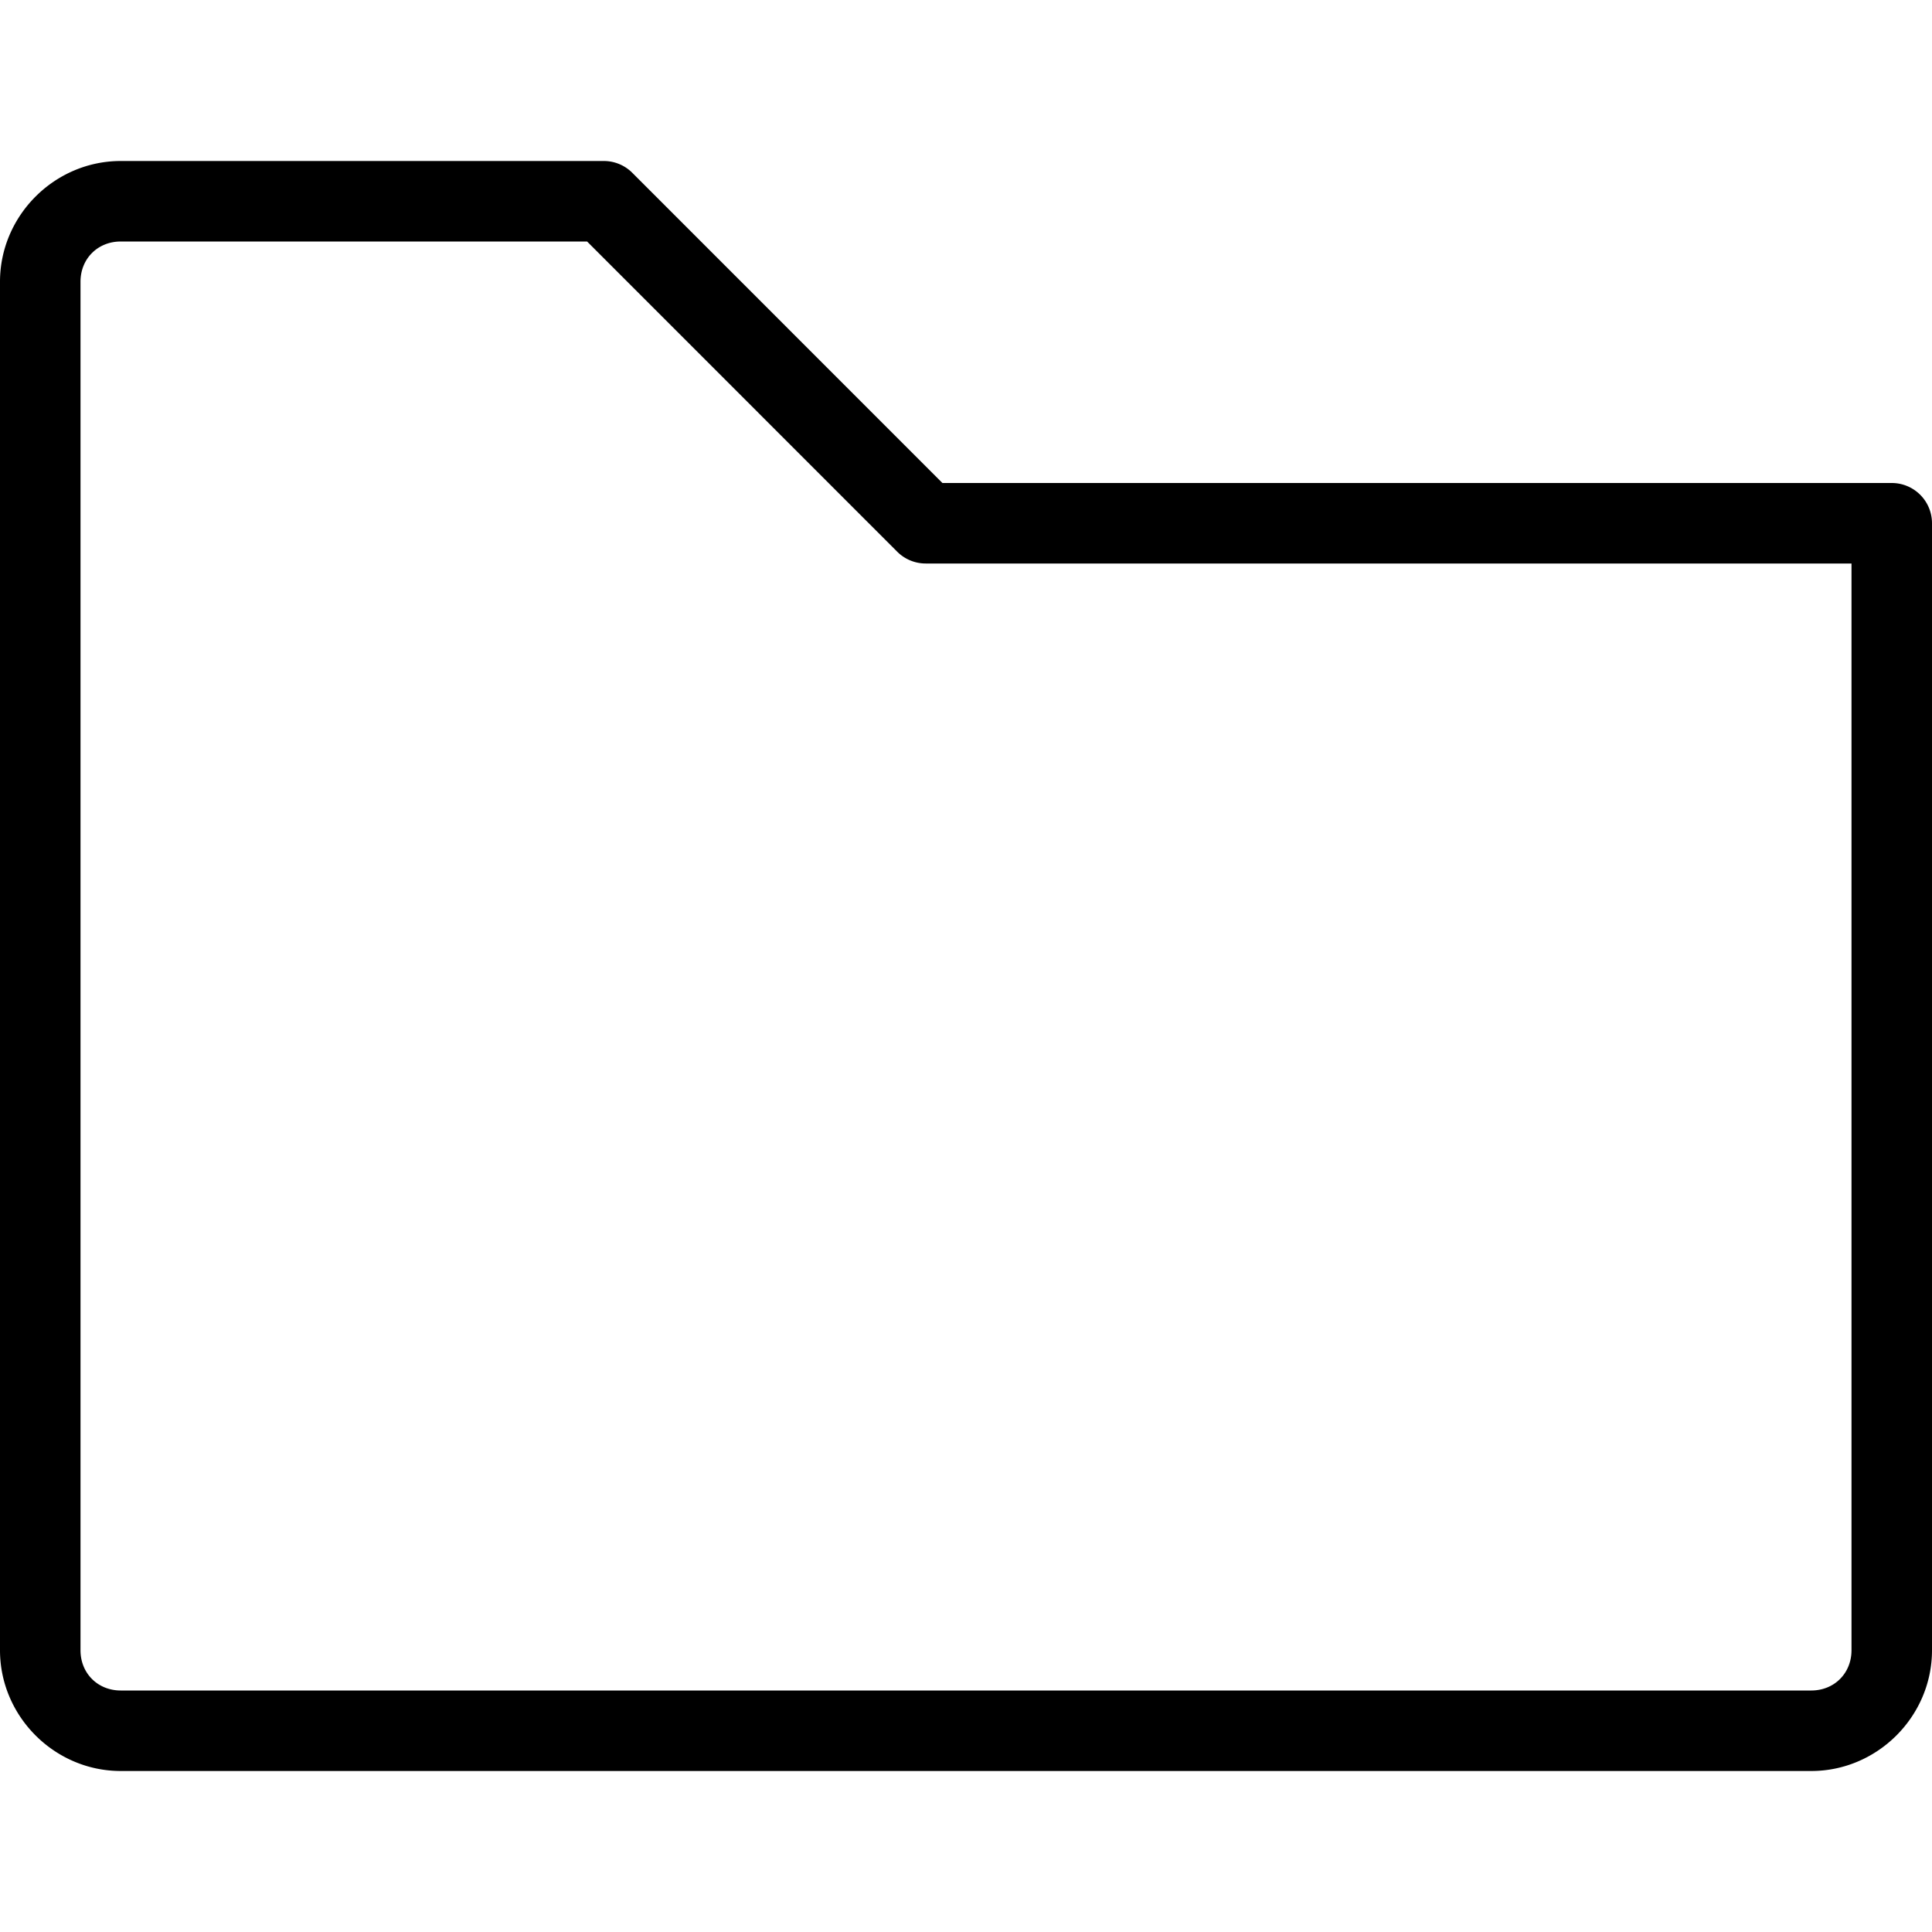
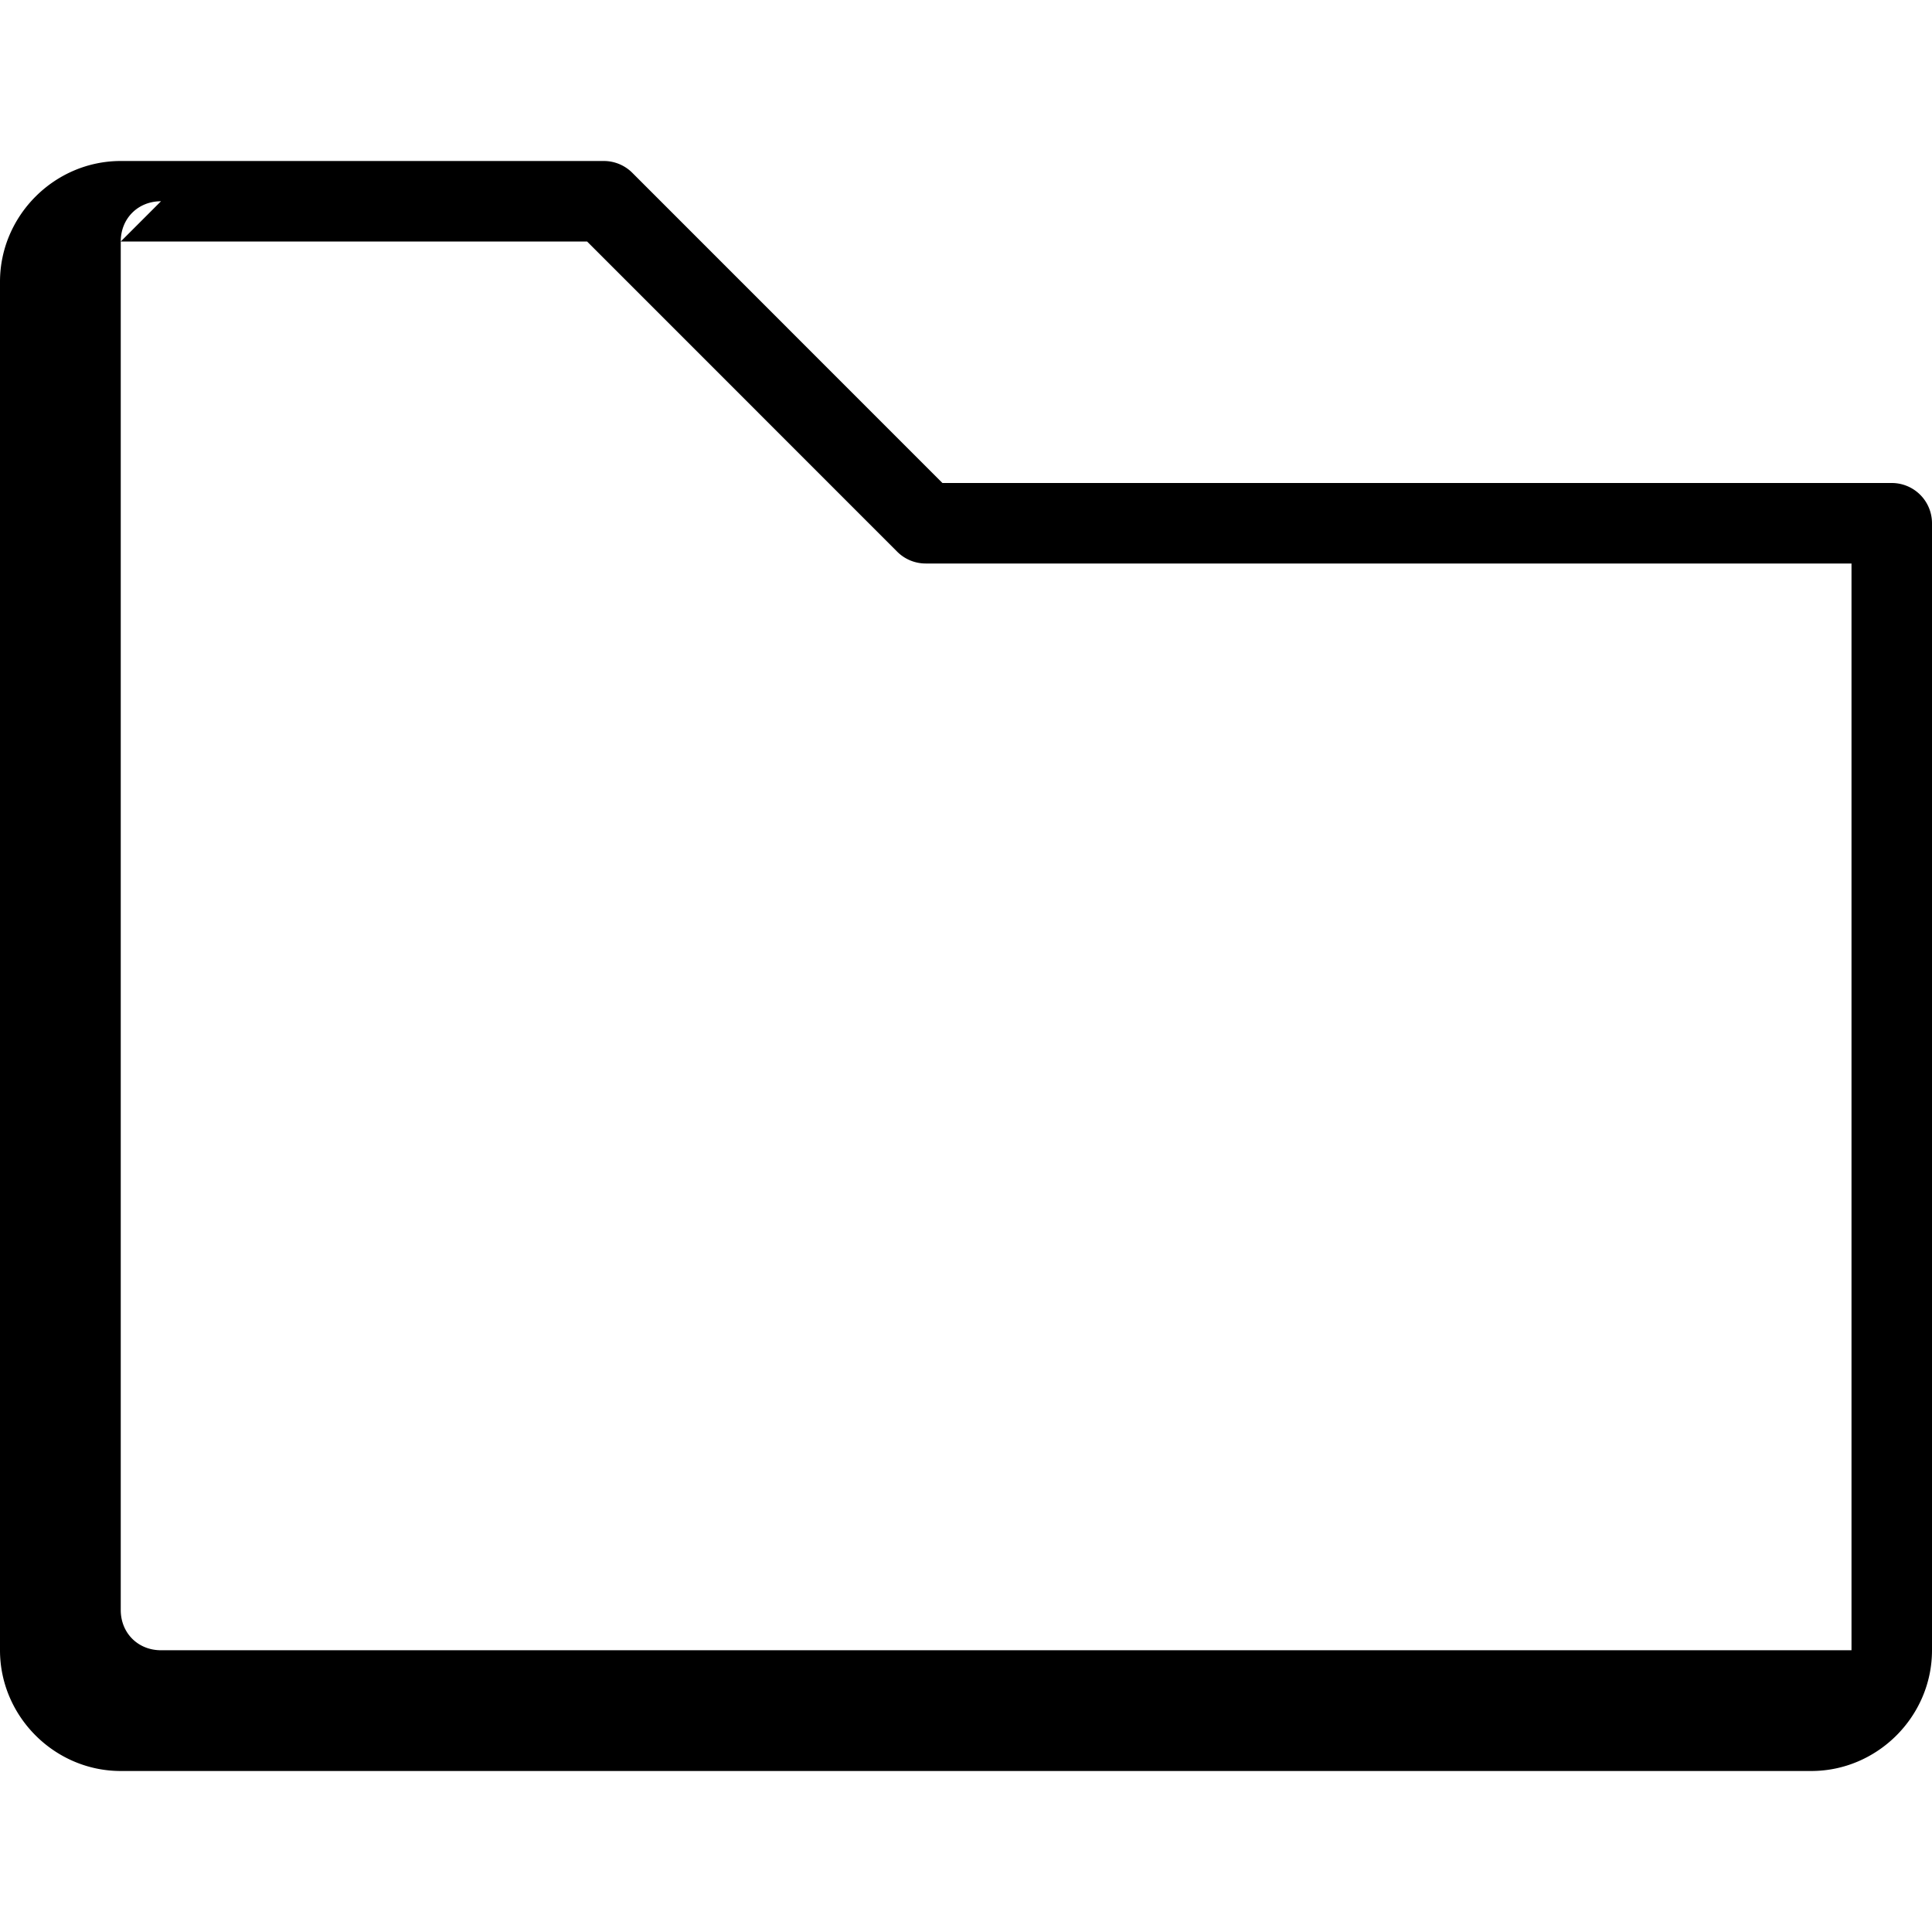
<svg xmlns="http://www.w3.org/2000/svg" height="24" viewBox="0 0 24 24" width="24">
-   <path d="M1.5 2C.678 2 0 2.678 0 3.5v17c0 .822.678 1.5 1.5 1.5h21c.822 0 1.5-.678 1.5-1.5v-14a.5.5 0 0 0-.5-.5H11.707L7.854 2.146A.5.5 0 0 0 7.5 2h-6zm0 1h5.793l3.853 3.854A.5.5 0 0 0 11.5 7H23v13.5c0 .286-.214.5-.5.5h-21c-.286 0-.5-.214-.5-.5v-17c0-.286.214-.5.5-.5z" />
+   <path d="M1.5 2C.678 2 0 2.678 0 3.5v17c0 .822.678 1.5 1.5 1.5h21c.822 0 1.5-.678 1.5-1.5v-14a.5.5 0 0 0-.5-.5H11.707L7.854 2.146A.5.5 0 0 0 7.5 2h-6zm0 1h5.793l3.853 3.854A.5.5 0 0 0 11.5 7H23v13.5h-21c-.286 0-.5-.214-.5-.5v-17c0-.286.214-.5.5-.5z" />
</svg>